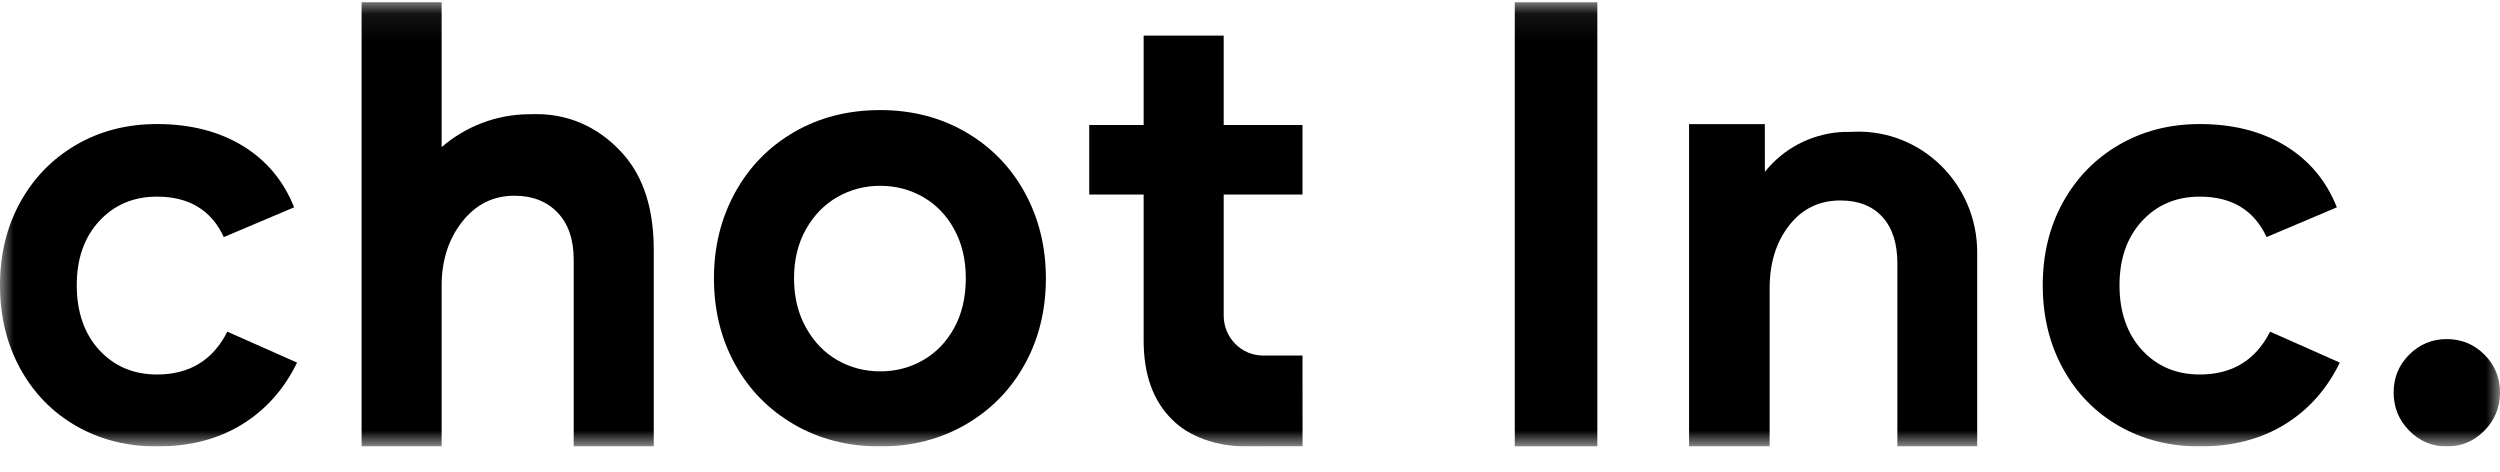
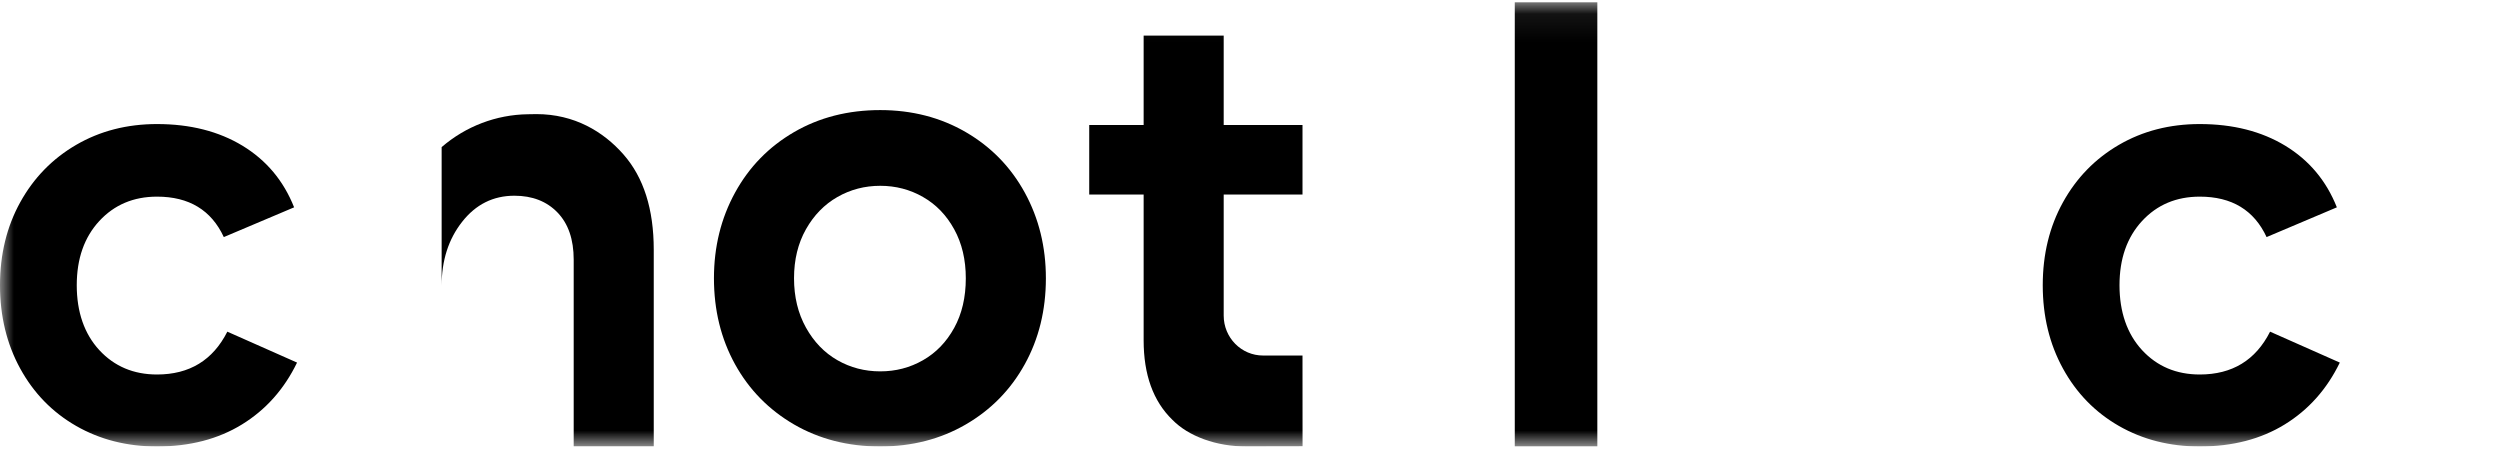
<svg xmlns="http://www.w3.org/2000/svg" width="90" height="17" viewBox="0 0 90 17" fill="none">
  <g clip-path="url(#clip0_167_2285)">
    <mask id="mask0_167_2285" style="mask-type:luminance" maskUnits="userSpaceOnUse" x="0" y="0" width="90" height="17">
      <path d="M90 0.076H0V16.076H90V0.076Z" fill="white" />
    </mask>
    <g mask="url(#mask0_167_2285)">
      <path d="M2.742 15.334C1.884 14.841 1.213 14.153 0.728 13.268C0.243 12.383 0 11.383 0 10.269C0 9.156 0.243 8.16 0.728 7.282C1.213 6.404 1.884 5.715 2.742 5.215C3.6 4.716 4.57 4.466 5.653 4.466C6.848 4.466 7.874 4.727 8.732 5.247C9.59 5.769 10.209 6.508 10.588 7.464L8.057 8.535C7.607 7.564 6.806 7.079 5.653 7.079C4.809 7.079 4.116 7.371 3.575 7.956C3.034 8.542 2.763 9.313 2.763 10.269C2.763 11.226 3.034 12.018 3.575 12.604C4.116 13.189 4.809 13.482 5.653 13.482C6.82 13.482 7.664 12.968 8.184 11.94L10.694 13.053C10.23 14.01 9.569 14.752 8.711 15.28C7.853 15.808 6.834 16.073 5.653 16.073C4.57 16.073 3.6 15.826 2.742 15.334Z" fill="black" />
-       <path d="M15.899 5.296V0.076H13.017V16.073H15.899V10.286C15.899 9.378 16.145 8.61 16.637 7.985C17.128 7.359 17.755 7.046 18.518 7.046C19.163 7.046 19.681 7.247 20.07 7.65C20.458 8.052 20.653 8.618 20.653 9.348V16.073H23.535V8.99C23.535 7.531 23.172 6.387 22.446 5.561C21.72 4.734 20.675 4.108 19.31 4.108L19.004 4.113C17.865 4.128 16.767 4.546 15.899 5.296Z" fill="black" />
+       <path d="M15.899 5.296V0.076H13.017H15.899V10.286C15.899 9.378 16.145 8.61 16.637 7.985C17.128 7.359 17.755 7.046 18.518 7.046C19.163 7.046 19.681 7.247 20.07 7.65C20.458 8.052 20.653 8.618 20.653 9.348V16.073H23.535V8.99C23.535 7.531 23.172 6.387 22.446 5.561C21.72 4.734 20.675 4.108 19.31 4.108L19.004 4.113C17.865 4.128 16.767 4.546 15.899 5.296Z" fill="black" />
      <path d="M28.583 15.279C27.674 14.75 26.966 14.027 26.46 13.111C25.955 12.194 25.702 11.163 25.702 10.016C25.703 8.884 25.956 7.857 26.463 6.933C26.969 6.01 27.677 5.284 28.587 4.755C29.497 4.227 30.531 3.963 31.69 3.963C32.834 3.964 33.861 4.229 34.771 4.758C35.68 5.287 36.388 6.013 36.894 6.937C37.399 7.861 37.652 8.889 37.652 10.02C37.651 11.167 37.398 12.199 36.891 13.114C36.385 14.03 35.677 14.753 34.767 15.281C33.857 15.809 32.83 16.073 31.686 16.073C30.527 16.073 29.493 15.807 28.583 15.279ZM33.227 12.968C33.697 12.7 34.071 12.313 34.35 11.806C34.629 11.3 34.769 10.704 34.769 10.019C34.769 9.349 34.63 8.761 34.351 8.254C34.073 7.748 33.699 7.36 33.229 7.092C32.76 6.823 32.246 6.689 31.689 6.689C31.131 6.689 30.618 6.823 30.148 7.091C29.679 7.359 29.301 7.746 29.015 8.252C28.729 8.758 28.585 9.347 28.585 10.017C28.585 10.687 28.728 11.279 29.014 11.793C29.3 12.307 29.677 12.698 30.147 12.967C30.616 13.235 31.129 13.369 31.687 13.369C32.244 13.37 32.758 13.236 33.227 12.968Z" fill="black" />
      <path d="M44.89 16.073C44.332 16.073 43.819 15.987 43.349 15.816C42.88 15.645 42.498 15.41 42.205 15.112C41.515 14.442 41.171 13.489 41.171 12.252V7.002H39.212V4.5H41.171V1.282H44.053V4.5H46.89V7.002H44.053V11.361C44.053 12.157 44.689 12.801 45.473 12.799H46.89L46.892 16.069" fill="black" />
-       <path d="M86.732 15.503C86.358 15.123 86.171 14.665 86.171 14.129C86.171 13.593 86.358 13.139 86.732 12.766C87.106 12.394 87.557 12.207 88.085 12.207C88.614 12.207 89.065 12.394 89.439 12.766C89.813 13.139 90 13.593 90 14.129C90 14.665 89.813 15.123 89.439 15.503C89.065 15.883 88.614 16.073 88.085 16.073C87.557 16.073 87.106 15.883 86.732 15.503Z" fill="black" />
      <path d="M76.281 15.334C75.423 14.841 74.752 14.153 74.267 13.268C73.781 12.383 73.539 11.383 73.539 10.269C73.539 9.156 73.781 8.16 74.267 7.282C74.752 6.404 75.423 5.715 76.281 5.215C77.139 4.716 78.109 4.466 79.192 4.466C80.387 4.466 81.413 4.727 82.271 5.247C83.129 5.769 83.748 6.508 84.127 7.464L81.597 8.535C81.146 7.564 80.345 7.079 79.192 7.079C78.348 7.079 77.655 7.371 77.114 7.956C76.573 8.542 76.302 9.313 76.302 10.269C76.302 11.226 76.573 12.018 77.114 12.604C77.655 13.189 78.348 13.482 79.192 13.482C80.359 13.482 81.203 12.968 81.723 11.94L84.233 13.053C83.769 14.01 83.108 14.752 82.25 15.28C81.392 15.808 80.373 16.073 79.191 16.073C78.109 16.073 77.139 15.826 76.281 15.334Z" fill="black" />
-       <path d="M66.545 4.749C66.449 4.749 66.352 4.748 66.257 4.756L66.238 4.757C65.181 4.838 64.204 5.349 63.536 6.186L63.534 4.469H60.806V16.073H63.707V10.374C63.707 9.468 63.941 8.715 64.409 8.116C64.876 7.517 65.491 7.217 66.254 7.217C66.902 7.217 67.406 7.415 67.766 7.809C68.125 8.204 68.305 8.759 68.305 9.475V16.073H71.179V9.086C71.181 6.628 69.175 4.658 66.755 4.742L66.545 4.749Z" fill="black" />
      <path d="M54.532 0.079H57.504V16.076H54.532V0.079Z" fill="black" />
    </g>
  </g>
  <defs>
    <clipPath id="clip0_167_2285">
      <rect width="90" height="16" fill="white" transform="translate(0 0.076)" />
    </clipPath>
  </defs>
</svg>